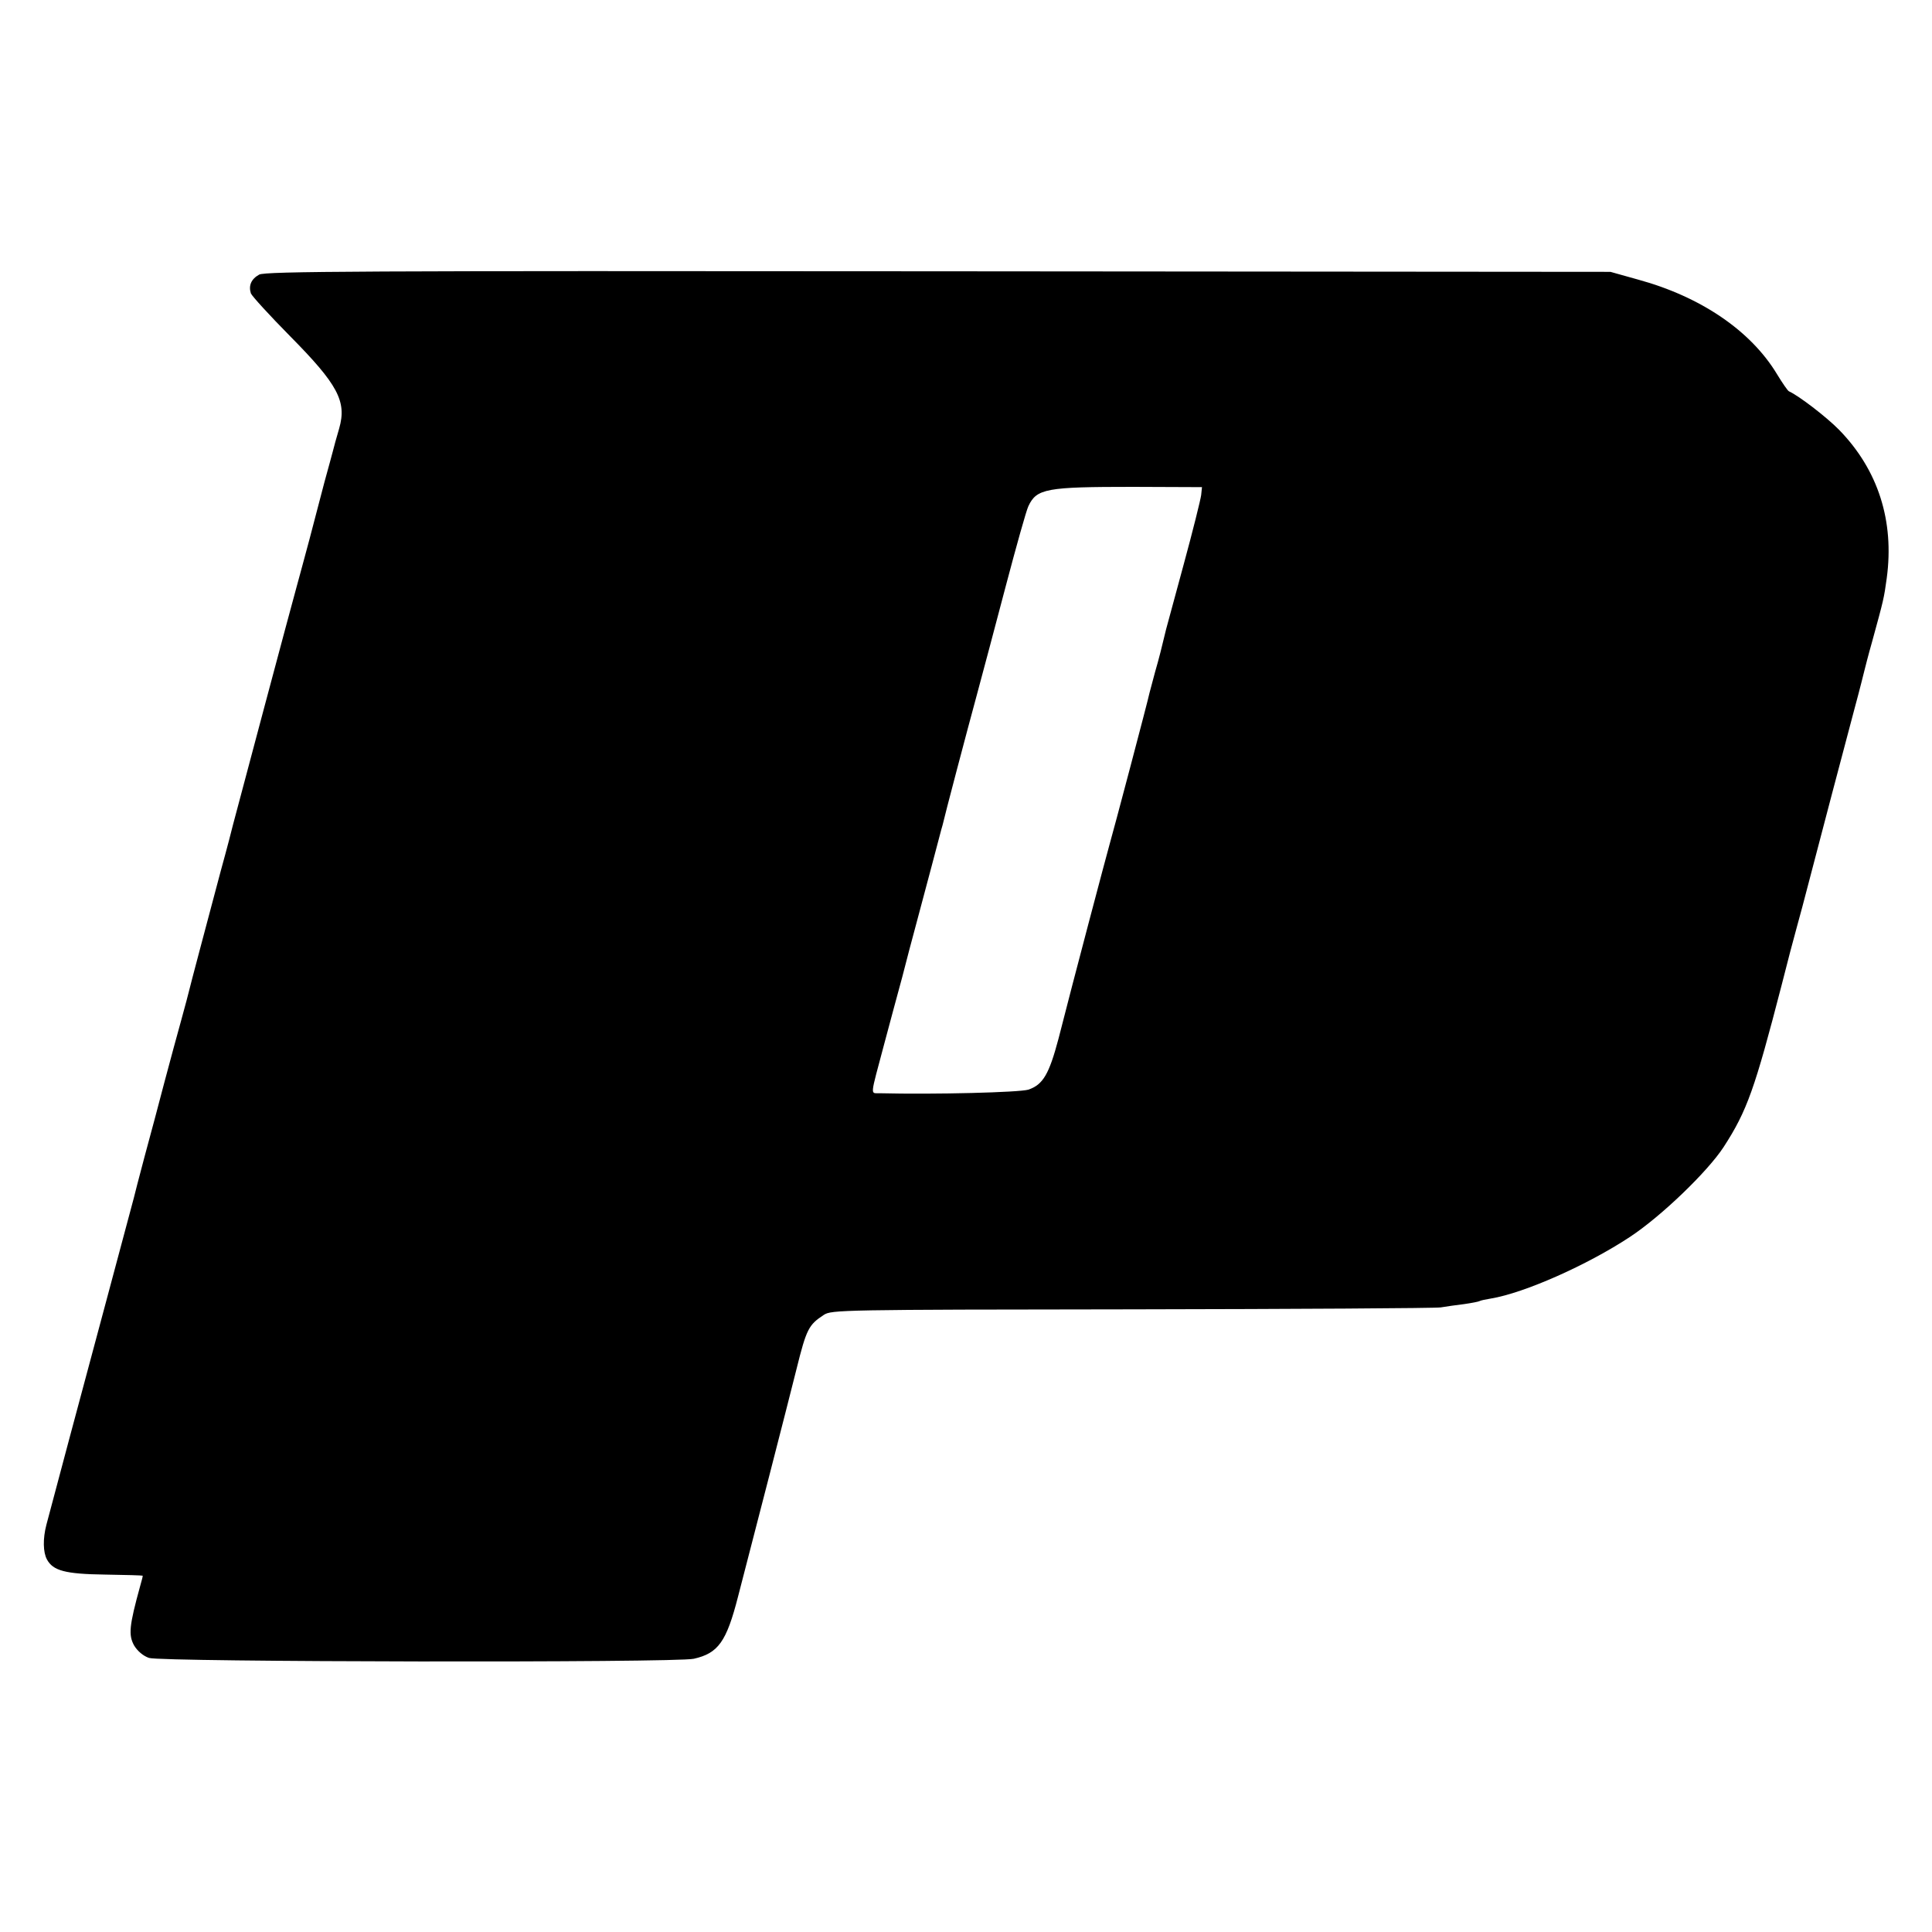
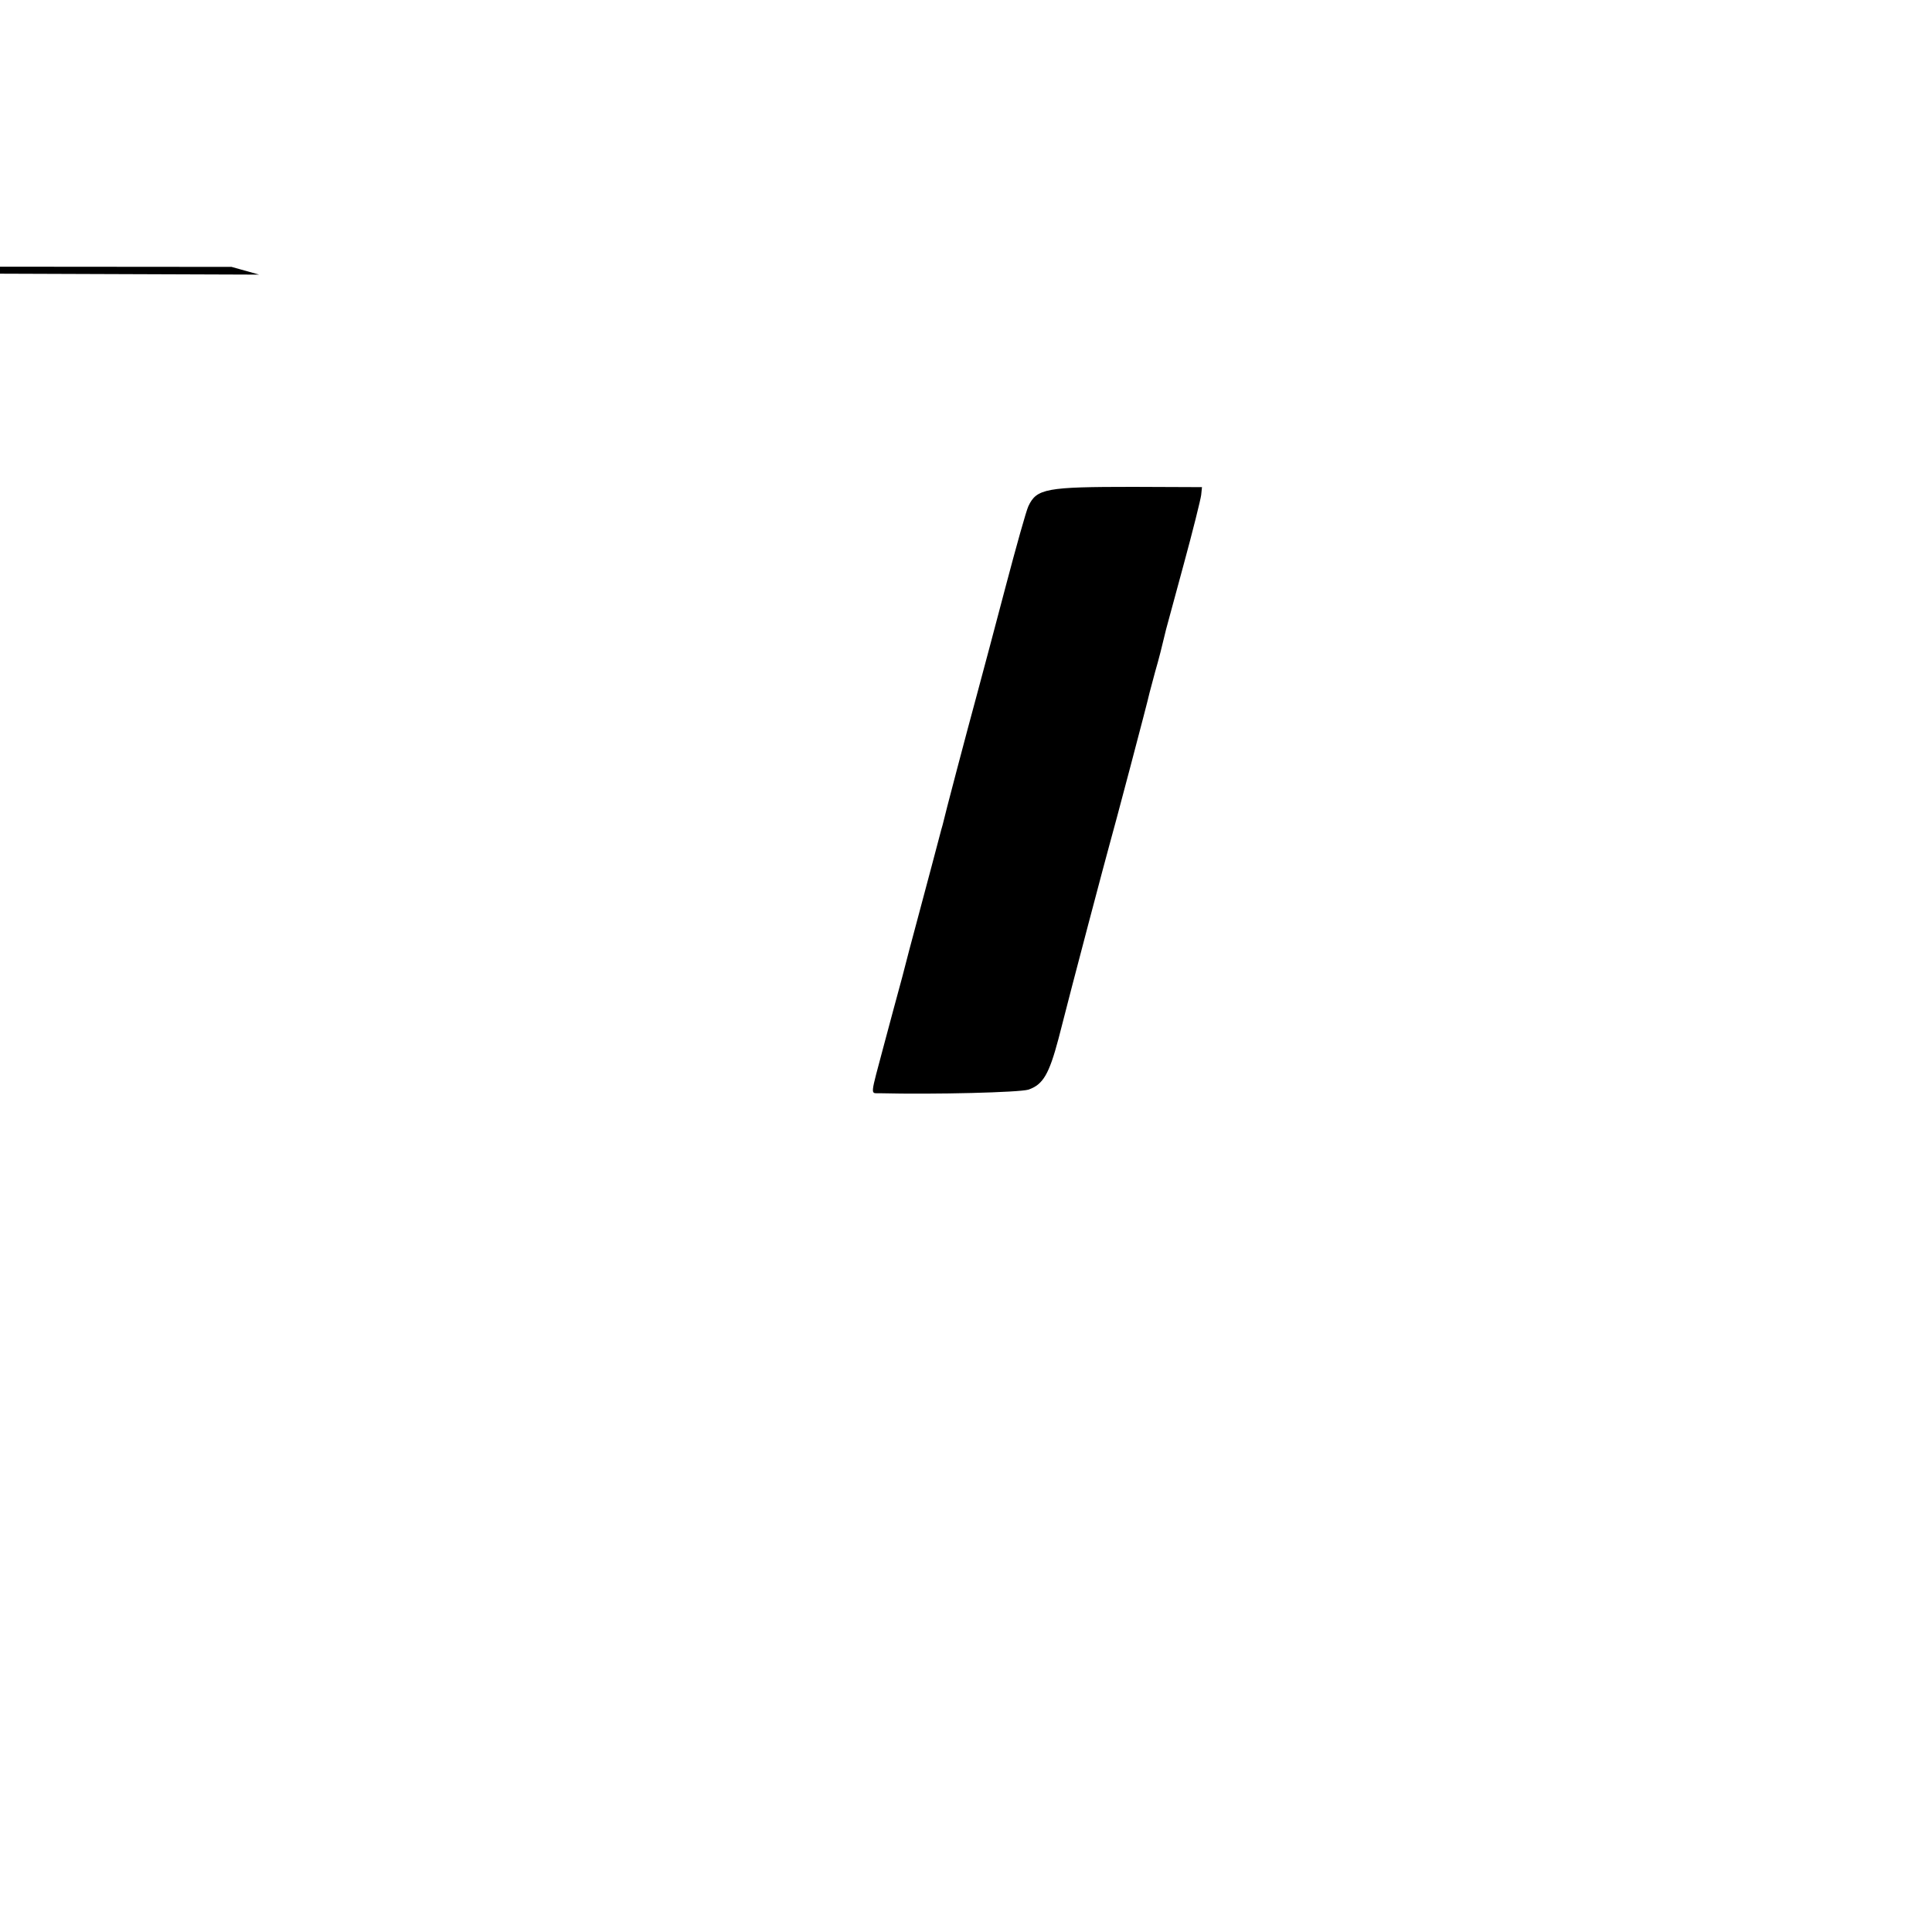
<svg xmlns="http://www.w3.org/2000/svg" version="1.0" width="700pt" height="700pt" viewBox="0 0 700 700" preserveAspectRatio="xMidYMid meet">
  <g transform="translate(0,700) scale(0.1,-0.1)" fill="#000000" stroke="none">
-     <path d="M939 6005 c-29 -16 -39 -40 -30 -68 4 -10 68 -80 142 -155 173 -175 206 -236 178 -334 -14 -49 -16 -55 -23 -83 -3 -11 -16 -60 -30 -110 -13 -49 -38 -144 -55 -210 -18 -66 -38 -142 -46 -170 -14 -49 -223 -833 -231 -864 -2 -9 -21 -83 -44 -166 -54 -203 -111 -417 -115 -435 -2 -8 -14 -55 -28 -105 -14 -49 -41 -151 -61 -225 -19 -74 -52 -196 -72 -270 -20 -74 -37 -142 -39 -150 -2 -8 -45 -168 -95 -355 -91 -338 -202 -754 -222 -830 -13 -50 -12 -99 2 -125 22 -41 66 -53 210 -55 74 -1 136 -3 137 -4 1 0 -3 -17 -9 -37 -40 -145 -43 -178 -22 -216 12 -20 33 -38 54 -45 42 -15 1911 -18 1974 -3 88 20 118 61 160 225 48 184 184 712 212 825 36 145 44 160 99 196 28 18 60 19 1115 20 597 1 1101 4 1120 7 19 3 58 9 85 12 28 4 53 9 56 11 3 2 21 6 40 9 122 20 351 122 504 223 114 75 282 237 340 326 85 131 113 211 210 586 20 80 45 174 55 210 10 36 30 110 44 165 37 142 128 488 166 630 18 66 33 127 35 135 2 8 14 56 28 105 42 153 43 157 53 230 28 207 -31 392 -172 537 -47 48 -148 125 -182 140 -4 1 -24 30 -44 63 -95 157 -276 280 -503 342 l-100 28 -2435 2 c-2099 2 -2439 0 -2461 -12z m3413 -799 c-2 -16 -30 -129 -63 -250 -33 -122 -62 -228 -64 -236 -16 -67 -25 -103 -40 -155 -9 -33 -18 -67 -20 -75 -5 -26 -134 -513 -145 -550 -10 -35 -133 -499 -185 -704 -34 -128 -56 -166 -109 -184 -33 -10 -337 -18 -540 -13 -33 1 -34 -16 17 176 19 72 49 182 66 245 16 63 37 142 46 175 9 33 18 67 20 75 2 8 20 76 40 150 20 74 37 142 40 150 7 32 89 343 125 475 21 77 68 255 105 395 37 140 73 269 81 286 30 64 65 70 379 70 l250 -1 -3 -29z" />
+     <path d="M939 6005 l-100 28 -2435 2 c-2099 2 -2439 0 -2461 -12z m3413 -799 c-2 -16 -30 -129 -63 -250 -33 -122 -62 -228 -64 -236 -16 -67 -25 -103 -40 -155 -9 -33 -18 -67 -20 -75 -5 -26 -134 -513 -145 -550 -10 -35 -133 -499 -185 -704 -34 -128 -56 -166 -109 -184 -33 -10 -337 -18 -540 -13 -33 1 -34 -16 17 176 19 72 49 182 66 245 16 63 37 142 46 175 9 33 18 67 20 75 2 8 20 76 40 150 20 74 37 142 40 150 7 32 89 343 125 475 21 77 68 255 105 395 37 140 73 269 81 286 30 64 65 70 379 70 l250 -1 -3 -29z" />
  </g>
</svg>